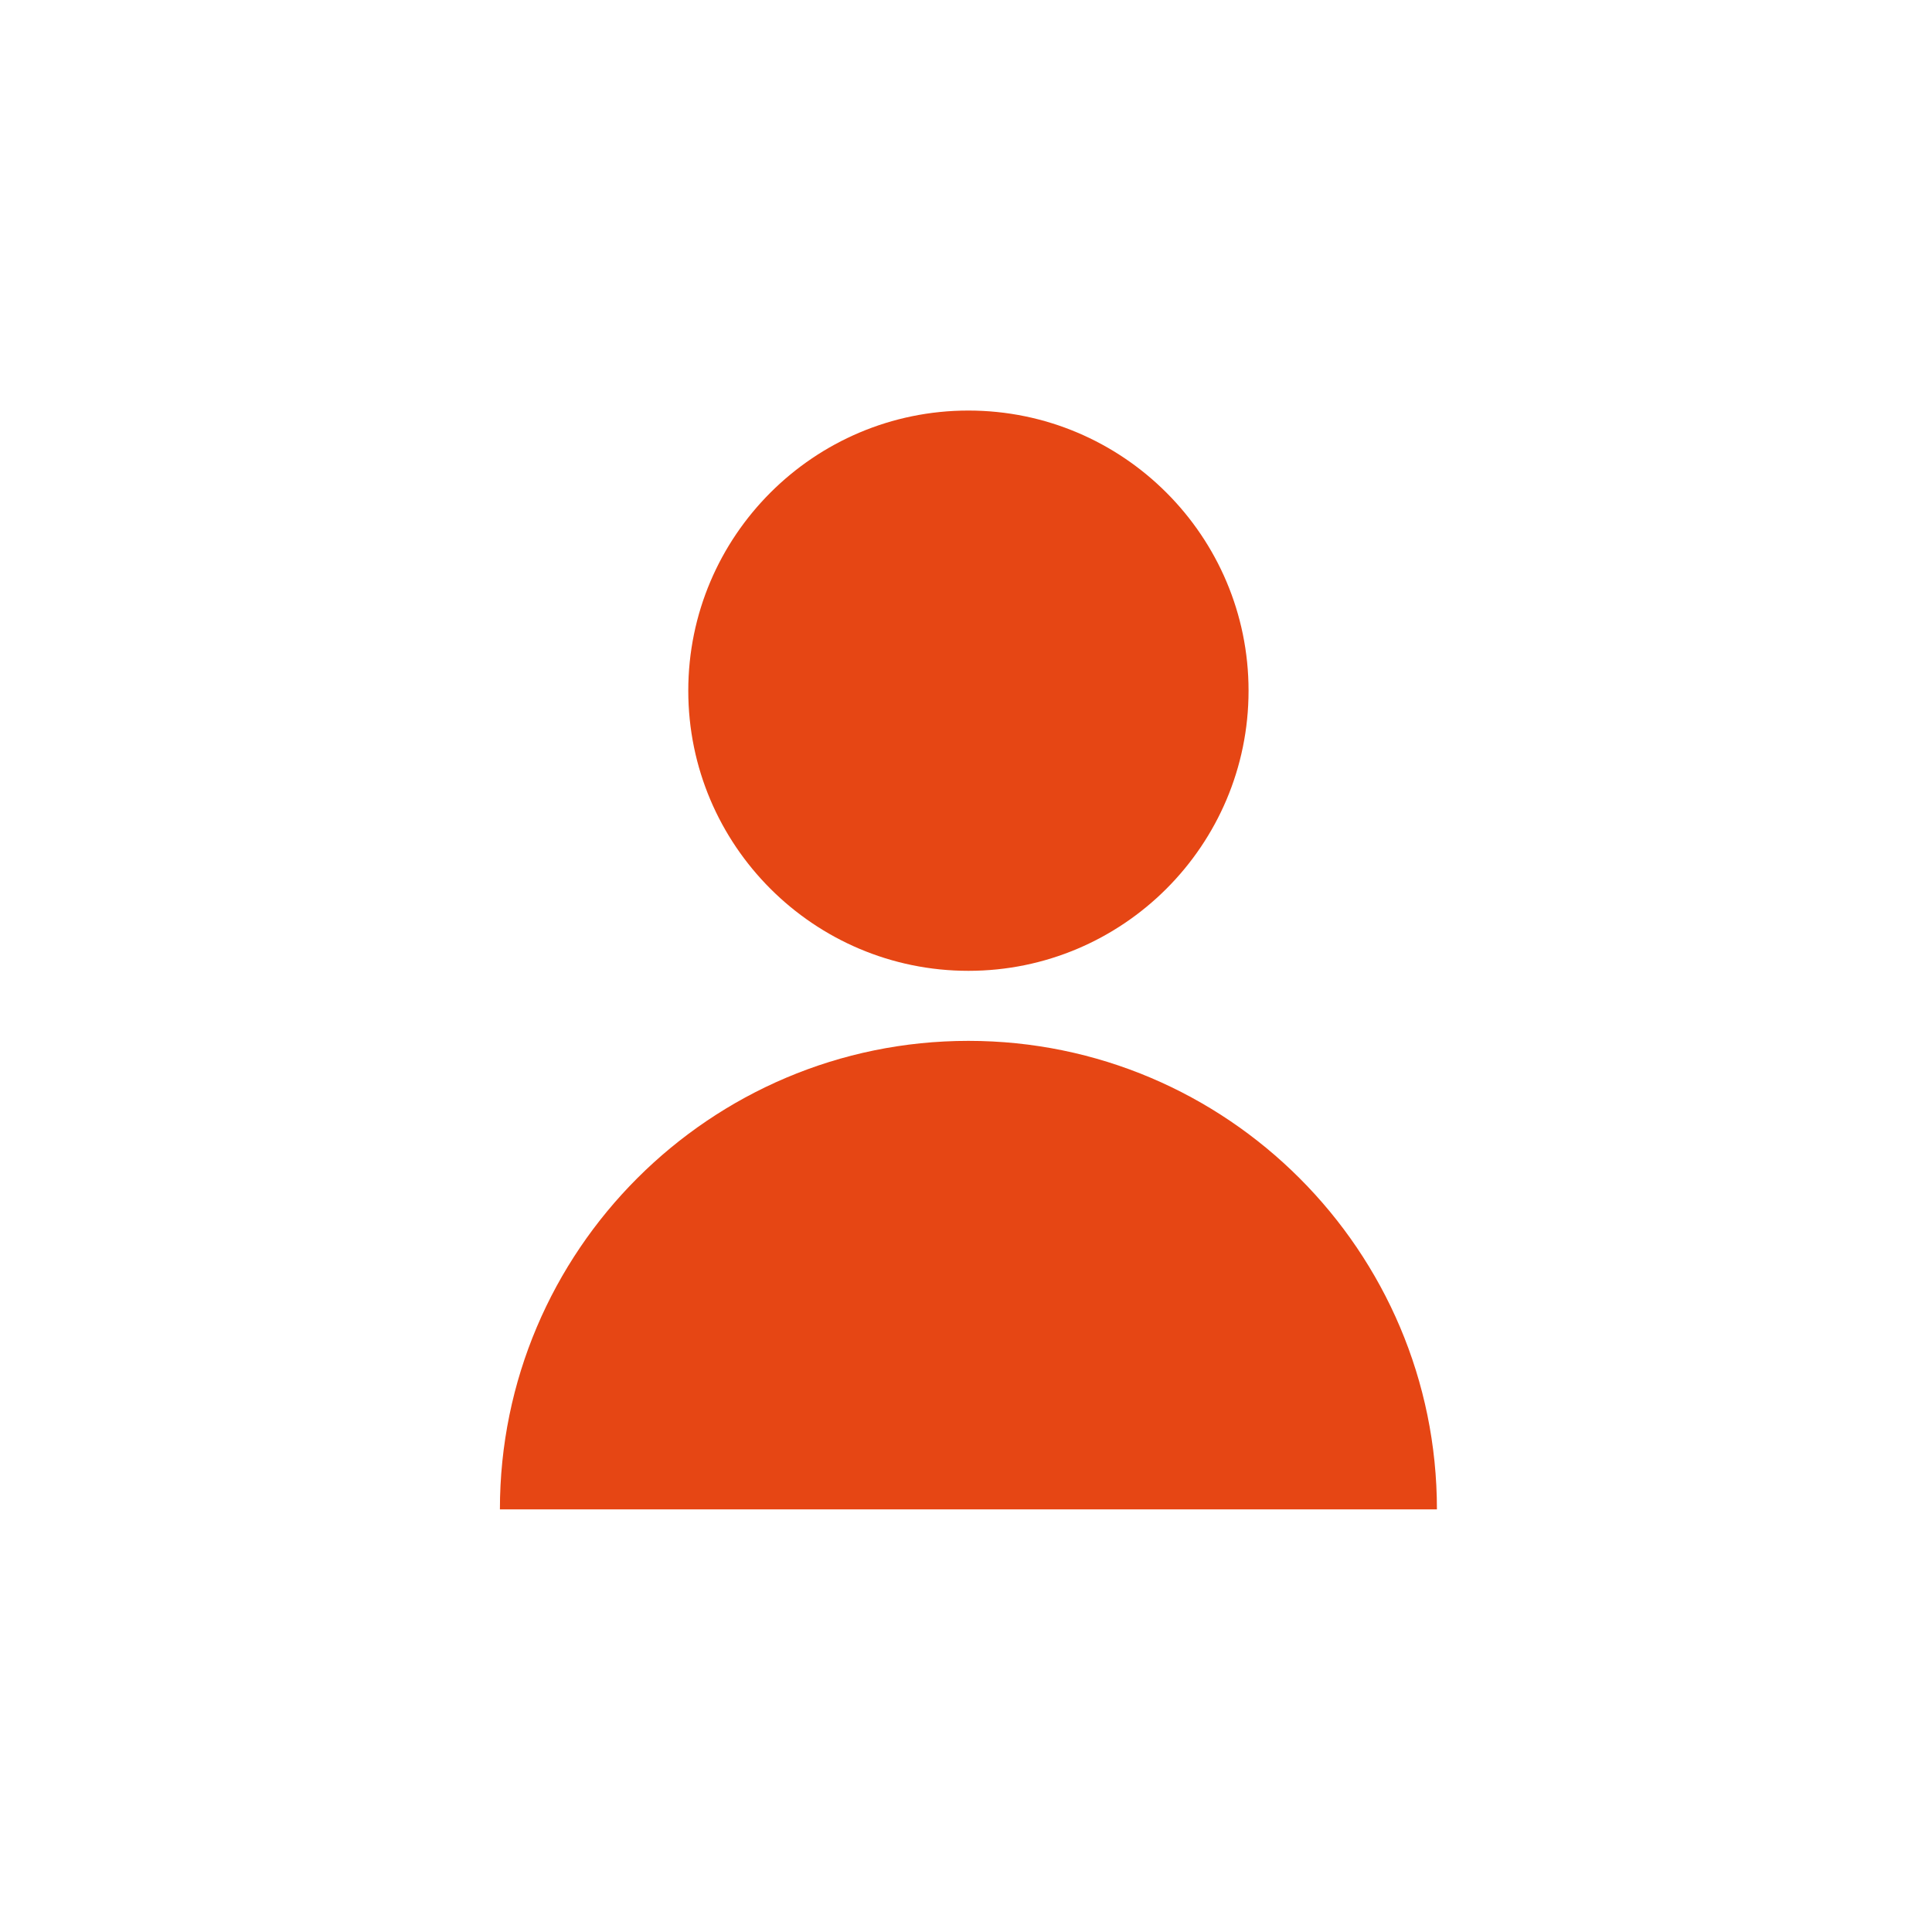
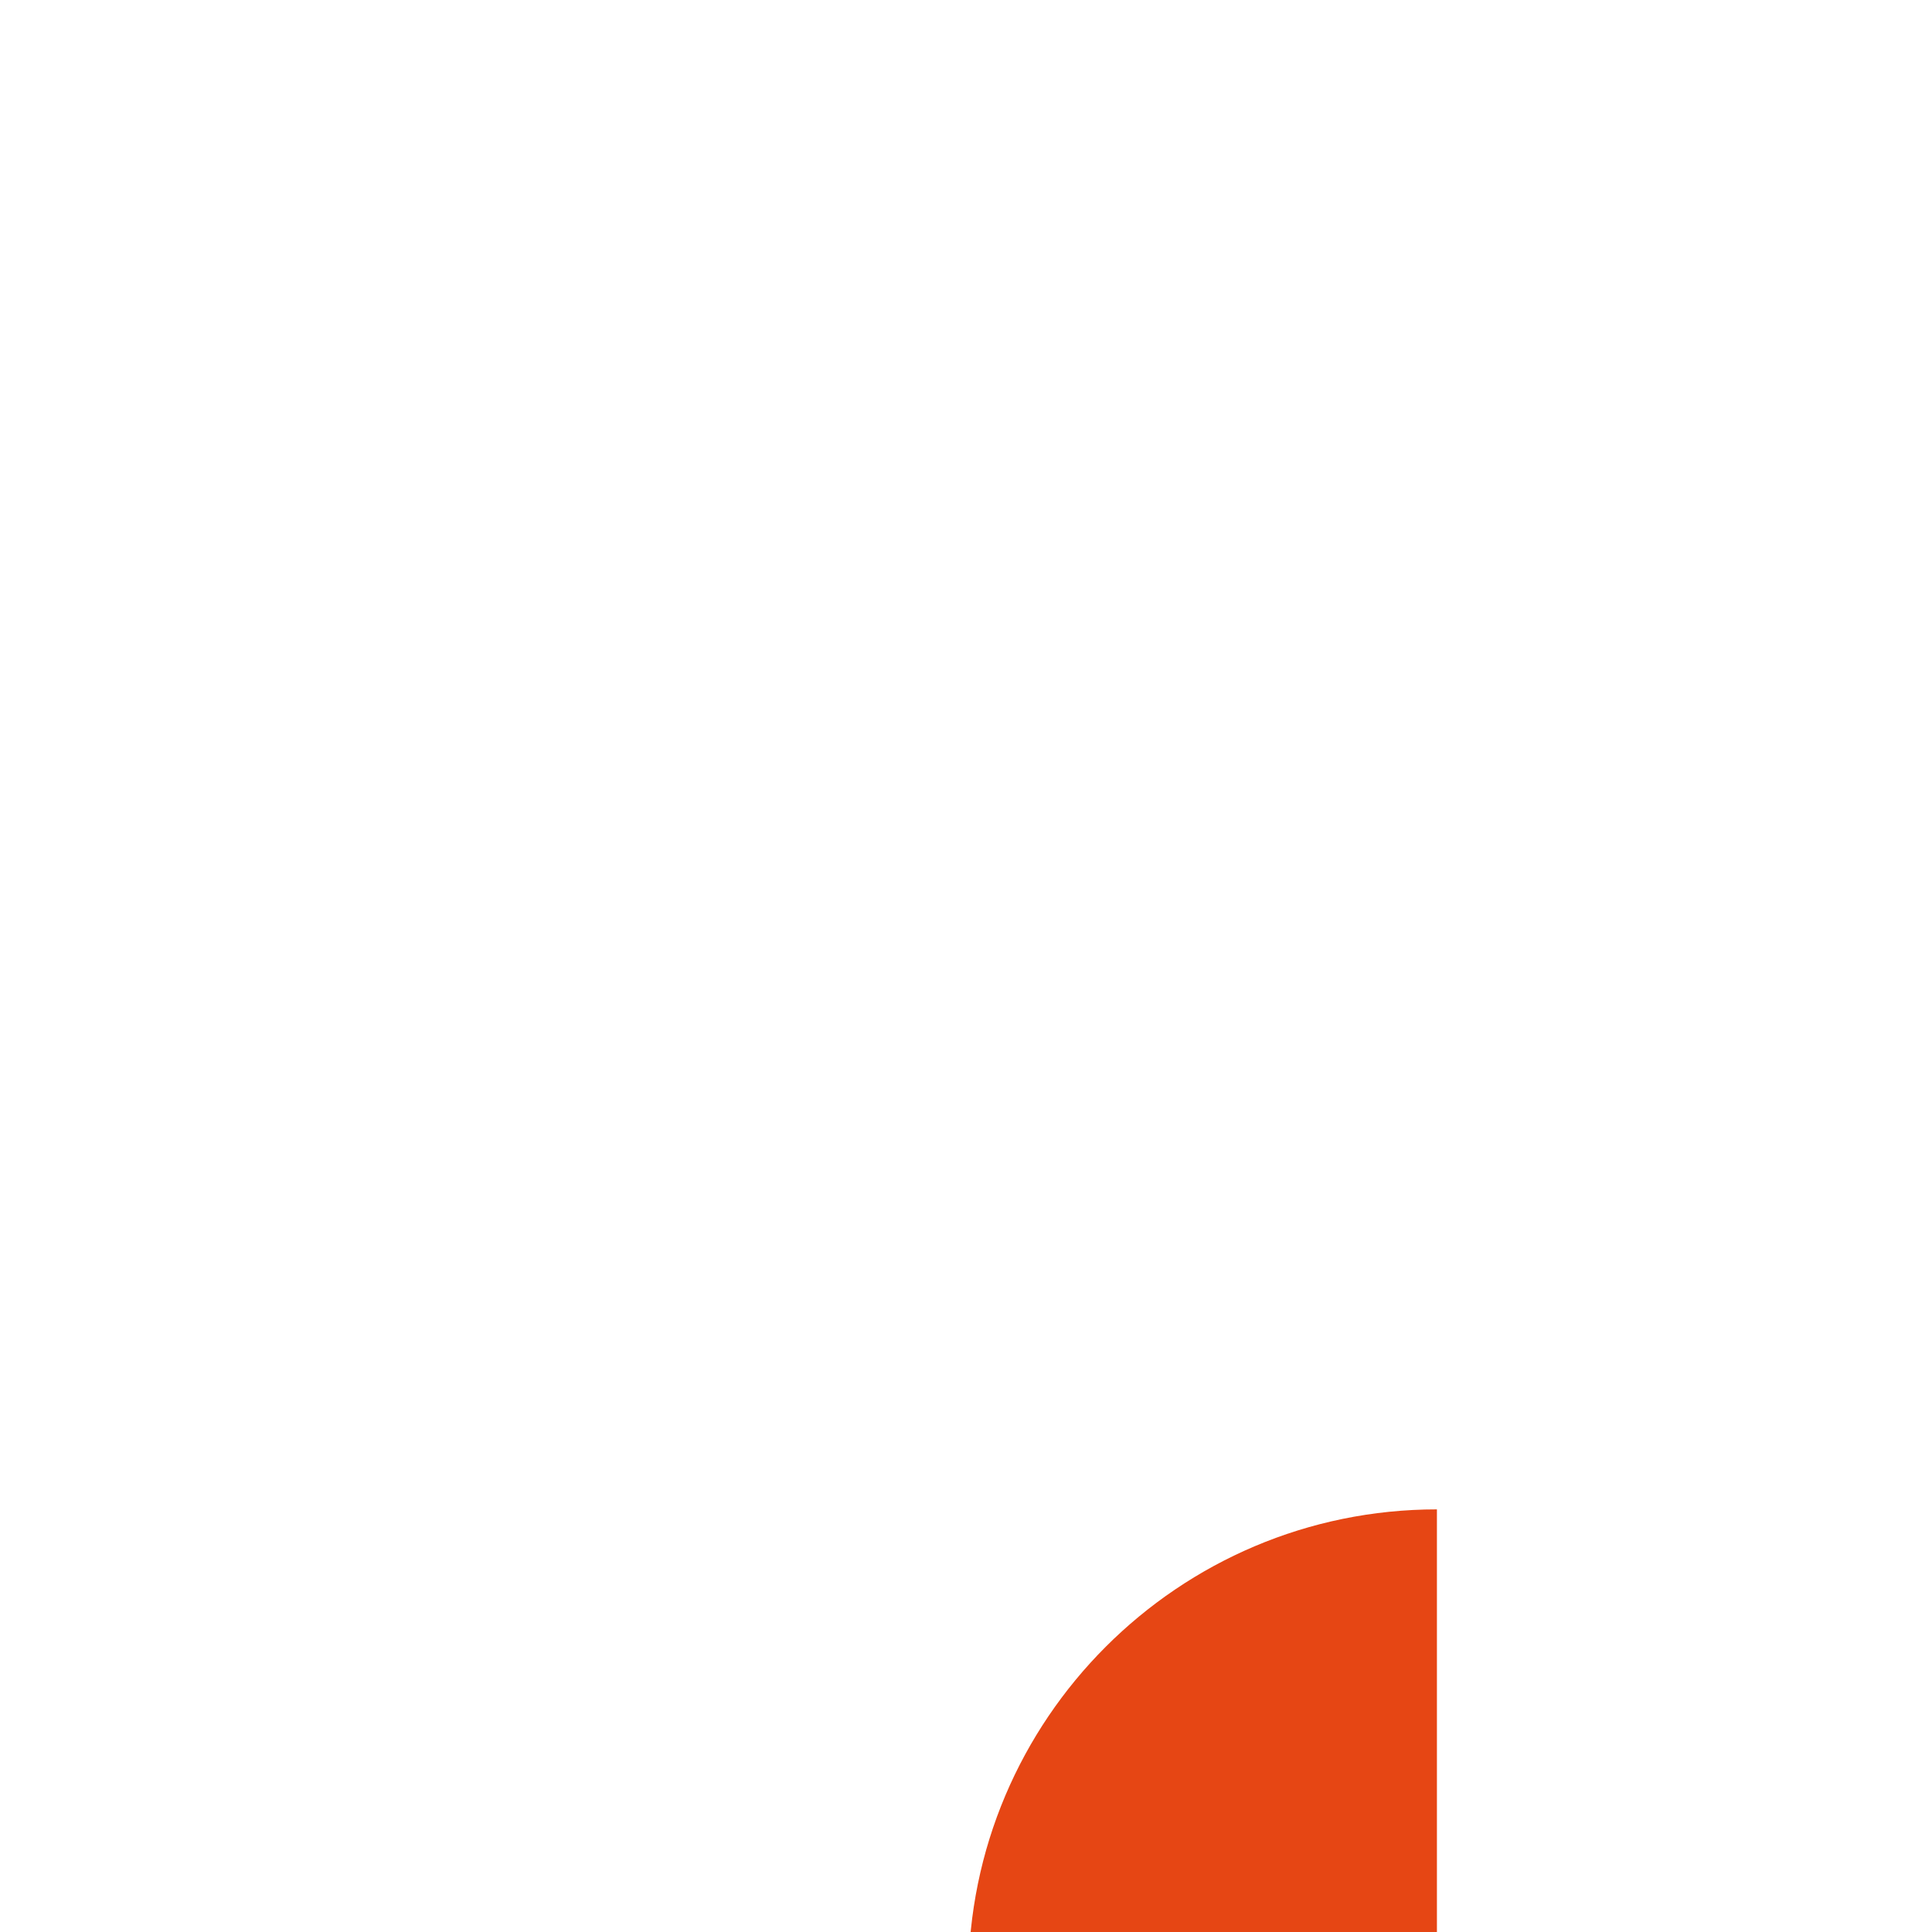
<svg xmlns="http://www.w3.org/2000/svg" version="1.1" id="Layer_1" x="0px" y="0px" viewBox="0 0 80 80" style="enable-background:new 0 0 80 80;" xml:space="preserve">
  <style type="text/css">
	.st0{fill:#E64614;}
</style>
  <g>
-     <path class="st0" d="M40.1,40.2c6.4,0,11.6-5.2,11.6-11.6c0-6.4-5.2-11.6-11.6-11.6s-11.6,5.2-11.6,11.6v0   C28.5,35,33.7,40.2,40.1,40.2" />
-     <path class="st0" d="M59.5,62.5c0-10.7-8.7-19.4-19.4-19.4c-10.7,0-19.4,8.7-19.4,19.4H59.5z" />
+     <path class="st0" d="M59.5,62.5c-10.7,0-19.4,8.7-19.4,19.4H59.5z" />
  </g>
</svg>